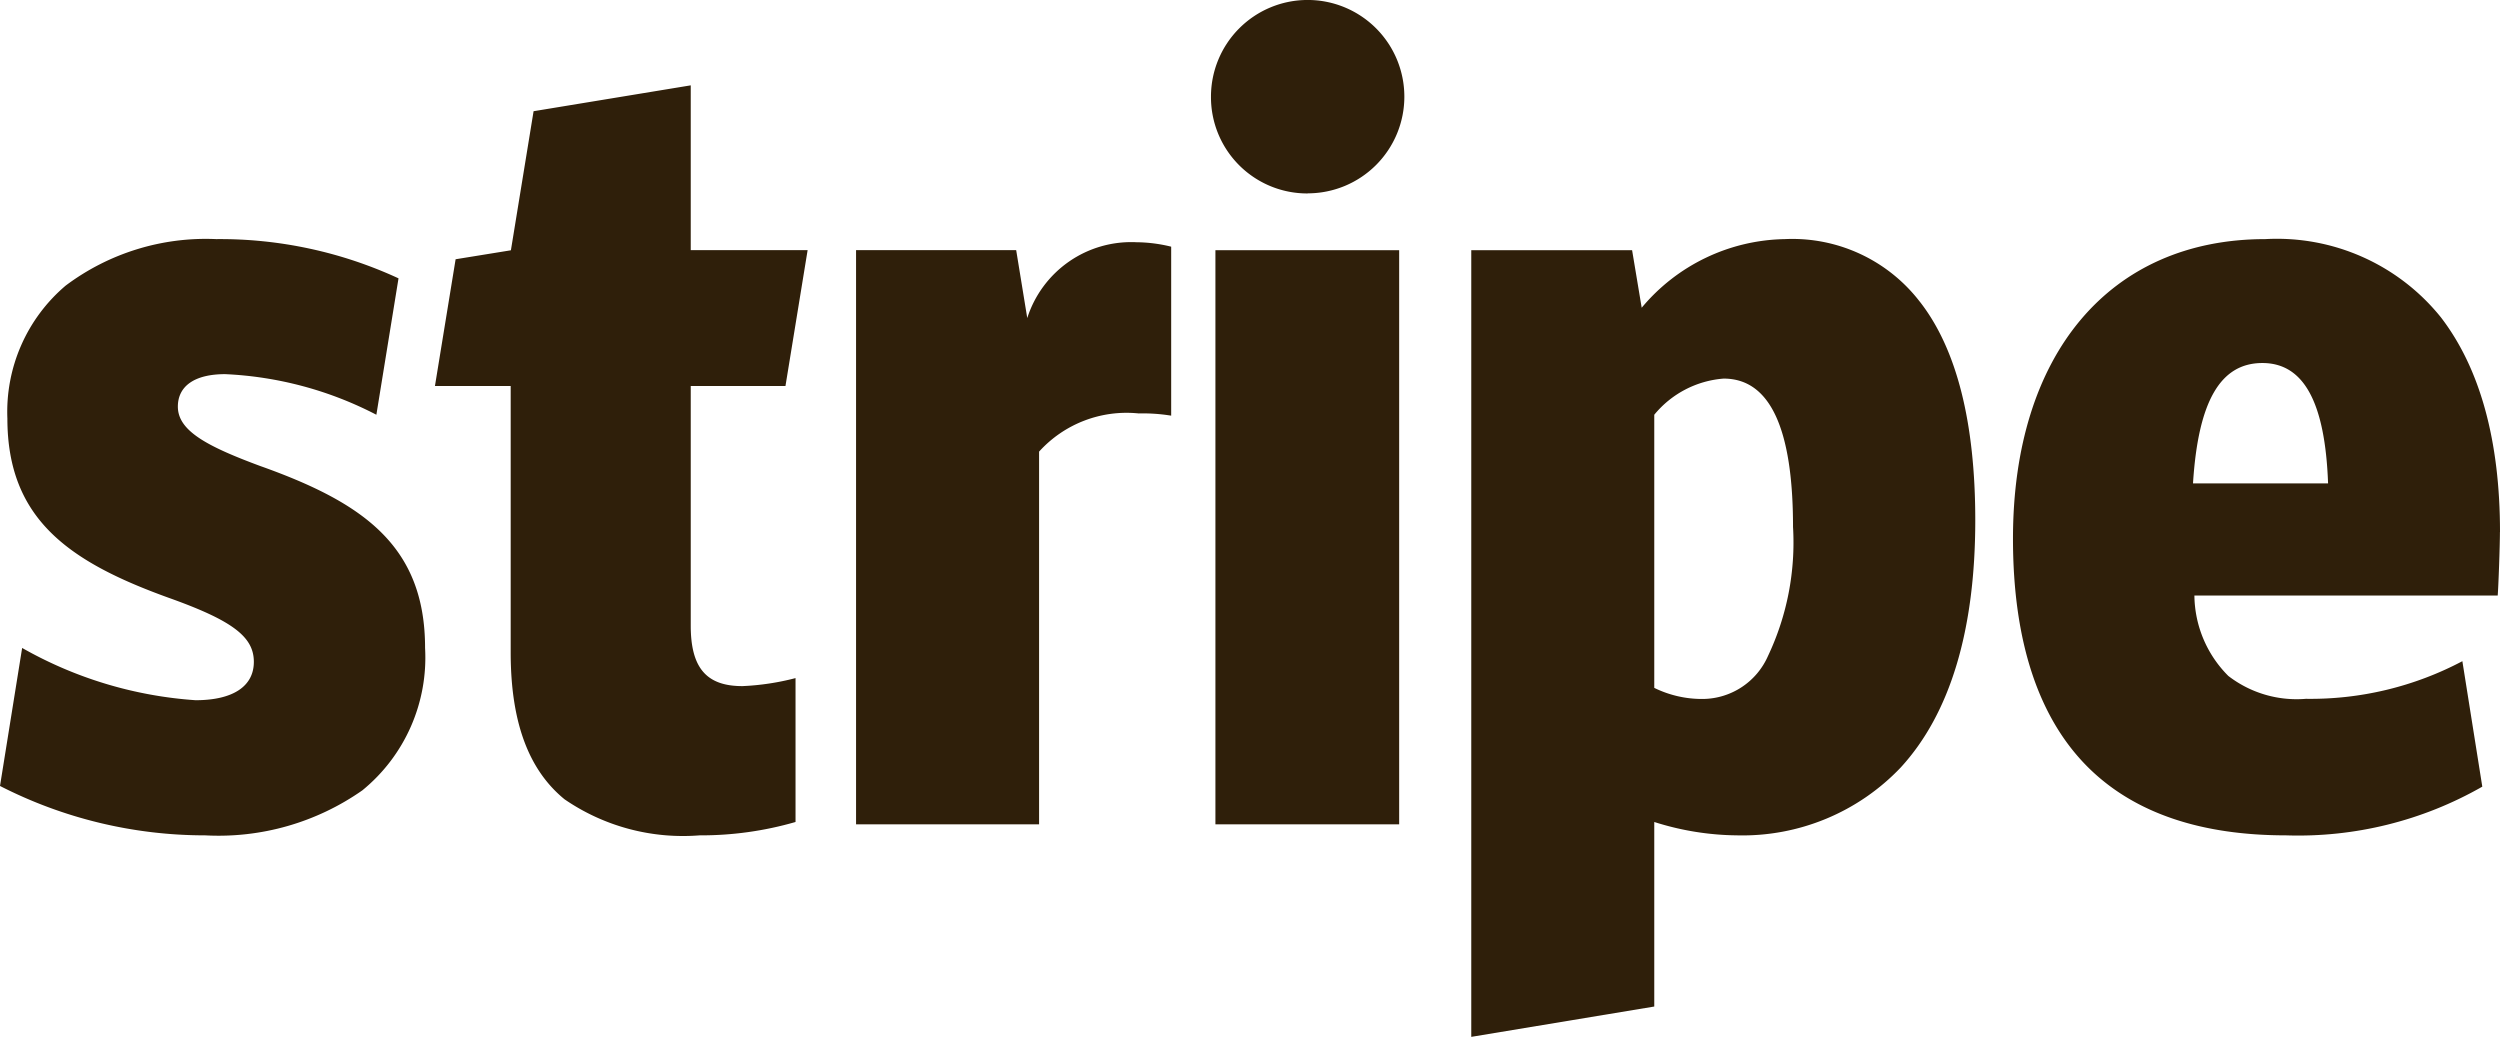
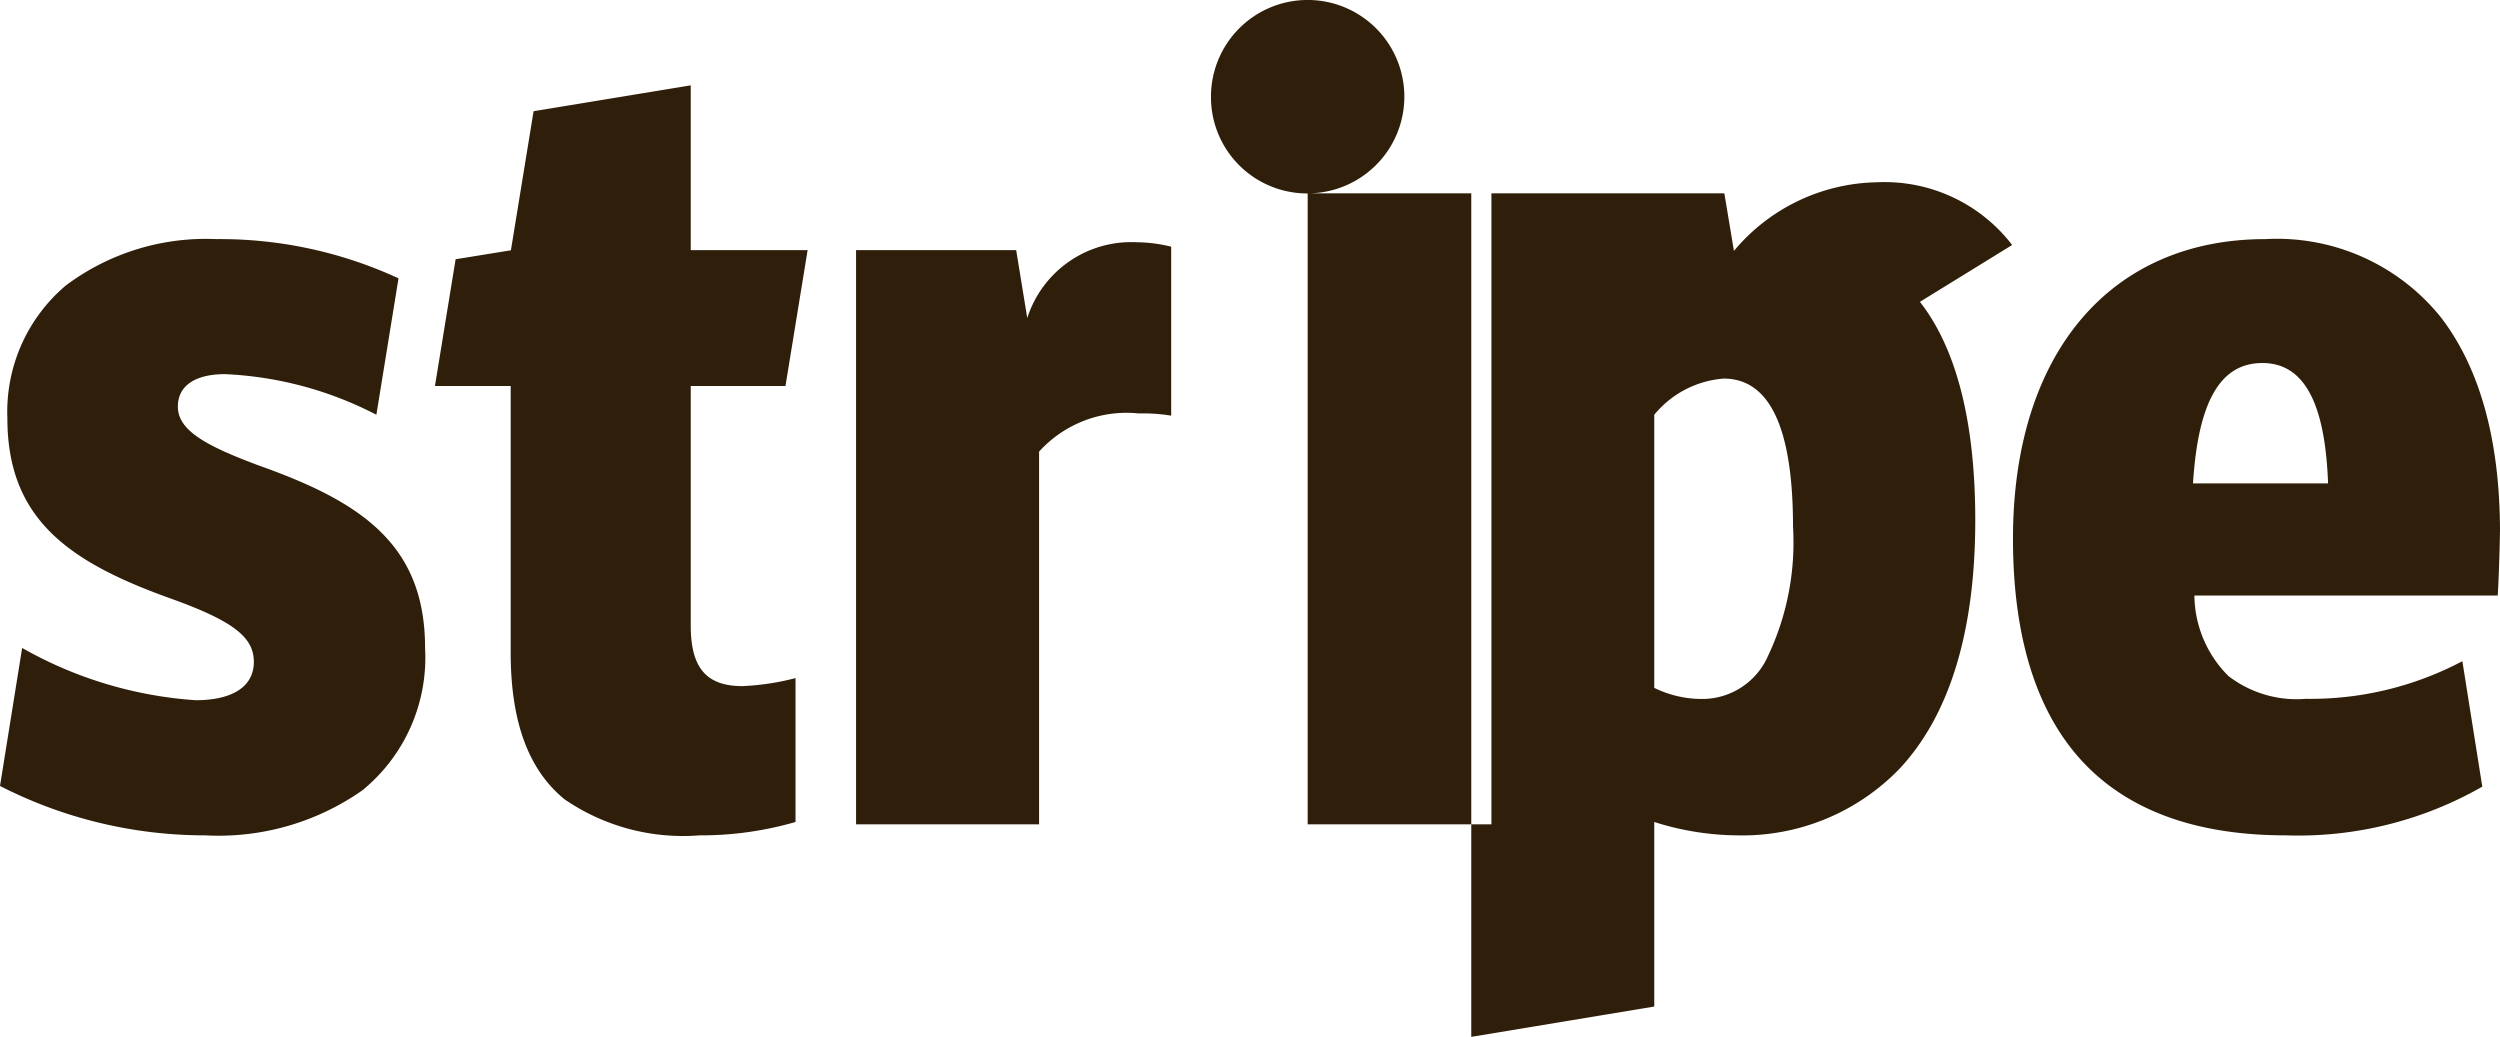
<svg xmlns="http://www.w3.org/2000/svg" width="93.472" height="38.767" viewBox="0 0 93.472 38.767">
  <g id="stripe-3" transform="translate(0 -0.667)">
-     <path id="Tracé_9456" data-name="Tracé 9456" d="M9.768,18.105C7.754,17.36,6.65,16.781,6.65,15.87c0-.773.635-1.214,1.766-1.214a13.574,13.574,0,0,1,5.656,1.518l.828-5.1A15.906,15.906,0,0,0,8.085,9.607a8.733,8.733,0,0,0-5.629,1.738,6.184,6.184,0,0,0-2.18,4.967c0,3.752,2.29,5.353,6.015,6.7,2.4.855,3.2,1.462,3.2,2.4,0,.911-.773,1.435-2.18,1.435A15.2,15.2,0,0,1,.828,24.893L0,30.053A16.819,16.819,0,0,0,7.671,31.9a9.364,9.364,0,0,0,5.877-1.683,6.407,6.407,0,0,0,2.345-5.325c0-3.835-2.345-5.436-6.125-6.788Zm19.6-3.008.828-5.077h-4.37V3.858l-5.876.967-.848,5.2-2.067.335L16.262,15.1h2.832v9.961c0,2.594.662,4.387,2.014,5.491A7.827,7.827,0,0,0,26.157,31.9a12.706,12.706,0,0,0,3.587-.5v-5.38a9.415,9.415,0,0,1-1.987.3c-1.352,0-1.931-.69-1.931-2.262V15.1h3.542ZM42.492,9.724a4.081,4.081,0,0,0-4.084,2.835l-.414-2.539H32.007V31.488H38.85V17.553a4.411,4.411,0,0,1,3.725-1.428,6.556,6.556,0,0,1,1.214.083V9.89A5.574,5.574,0,0,0,42.492,9.724Zm6.4-1.828a3.615,3.615,0,1,0-3.615-3.614A3.6,3.6,0,0,0,48.894,7.9Zm-3.449,2.125h6.87V31.488h-6.87Zm26.34,1.931a6.01,6.01,0,0,0-5.049-2.345,7.124,7.124,0,0,0-5.353,2.566l-.359-2.152H55.009V39.434L61.851,38.3V31.4a10.454,10.454,0,0,0,3.09.5,8.163,8.163,0,0,0,6.125-2.538c1.849-2.014,2.787-5.132,2.787-9.243,0-3.642-.69-6.4-2.069-8.167ZM66.1,25.2a2.686,2.686,0,0,1-2.4,1.6,4.049,4.049,0,0,1-1.849-.414V16.174a3.723,3.723,0,0,1,2.594-1.352c1.738,0,2.594,1.876,2.594,5.546A9.916,9.916,0,0,1,66.1,25.2Zm27.372-4.636c0-3.421-.745-6.125-2.207-8.029A7.863,7.863,0,0,0,84.7,9.607c-5.822,0-9.437,4.3-9.437,11.2,0,3.863.966,6.76,2.869,8.609C79.842,31.074,82.3,31.9,85.47,31.9a13.864,13.864,0,0,0,7.34-1.821l-.745-4.691a12.145,12.145,0,0,1-5.85,1.407,4.18,4.18,0,0,1-2.9-.855,4.307,4.307,0,0,1-1.269-3.007h11.34c.028-.331.083-1.876.083-2.373ZM81.994,18.74c.193-3.063,1.021-4.5,2.594-4.5,1.545,0,2.345,1.462,2.456,4.5Z" fill="#2f1f0a" fill-rule="evenodd" />
+     <path id="Tracé_9456" data-name="Tracé 9456" d="M9.768,18.105C7.754,17.36,6.65,16.781,6.65,15.87c0-.773.635-1.214,1.766-1.214a13.574,13.574,0,0,1,5.656,1.518l.828-5.1A15.906,15.906,0,0,0,8.085,9.607a8.733,8.733,0,0,0-5.629,1.738,6.184,6.184,0,0,0-2.18,4.967c0,3.752,2.29,5.353,6.015,6.7,2.4.855,3.2,1.462,3.2,2.4,0,.911-.773,1.435-2.18,1.435A15.2,15.2,0,0,1,.828,24.893L0,30.053A16.819,16.819,0,0,0,7.671,31.9a9.364,9.364,0,0,0,5.877-1.683,6.407,6.407,0,0,0,2.345-5.325c0-3.835-2.345-5.436-6.125-6.788Zm19.6-3.008.828-5.077h-4.37V3.858l-5.876.967-.848,5.2-2.067.335L16.262,15.1h2.832v9.961c0,2.594.662,4.387,2.014,5.491A7.827,7.827,0,0,0,26.157,31.9a12.706,12.706,0,0,0,3.587-.5v-5.38a9.415,9.415,0,0,1-1.987.3c-1.352,0-1.931-.69-1.931-2.262V15.1h3.542ZM42.492,9.724a4.081,4.081,0,0,0-4.084,2.835l-.414-2.539H32.007V31.488H38.85V17.553a4.411,4.411,0,0,1,3.725-1.428,6.556,6.556,0,0,1,1.214.083V9.89A5.574,5.574,0,0,0,42.492,9.724Zm6.4-1.828a3.615,3.615,0,1,0-3.615-3.614A3.6,3.6,0,0,0,48.894,7.9Zh6.87V31.488h-6.87Zm26.34,1.931a6.01,6.01,0,0,0-5.049-2.345,7.124,7.124,0,0,0-5.353,2.566l-.359-2.152H55.009V39.434L61.851,38.3V31.4a10.454,10.454,0,0,0,3.09.5,8.163,8.163,0,0,0,6.125-2.538c1.849-2.014,2.787-5.132,2.787-9.243,0-3.642-.69-6.4-2.069-8.167ZM66.1,25.2a2.686,2.686,0,0,1-2.4,1.6,4.049,4.049,0,0,1-1.849-.414V16.174a3.723,3.723,0,0,1,2.594-1.352c1.738,0,2.594,1.876,2.594,5.546A9.916,9.916,0,0,1,66.1,25.2Zm27.372-4.636c0-3.421-.745-6.125-2.207-8.029A7.863,7.863,0,0,0,84.7,9.607c-5.822,0-9.437,4.3-9.437,11.2,0,3.863.966,6.76,2.869,8.609C79.842,31.074,82.3,31.9,85.47,31.9a13.864,13.864,0,0,0,7.34-1.821l-.745-4.691a12.145,12.145,0,0,1-5.85,1.407,4.18,4.18,0,0,1-2.9-.855,4.307,4.307,0,0,1-1.269-3.007h11.34c.028-.331.083-1.876.083-2.373ZM81.994,18.74c.193-3.063,1.021-4.5,2.594-4.5,1.545,0,2.345,1.462,2.456,4.5Z" fill="#2f1f0a" fill-rule="evenodd" />
  </g>
</svg>